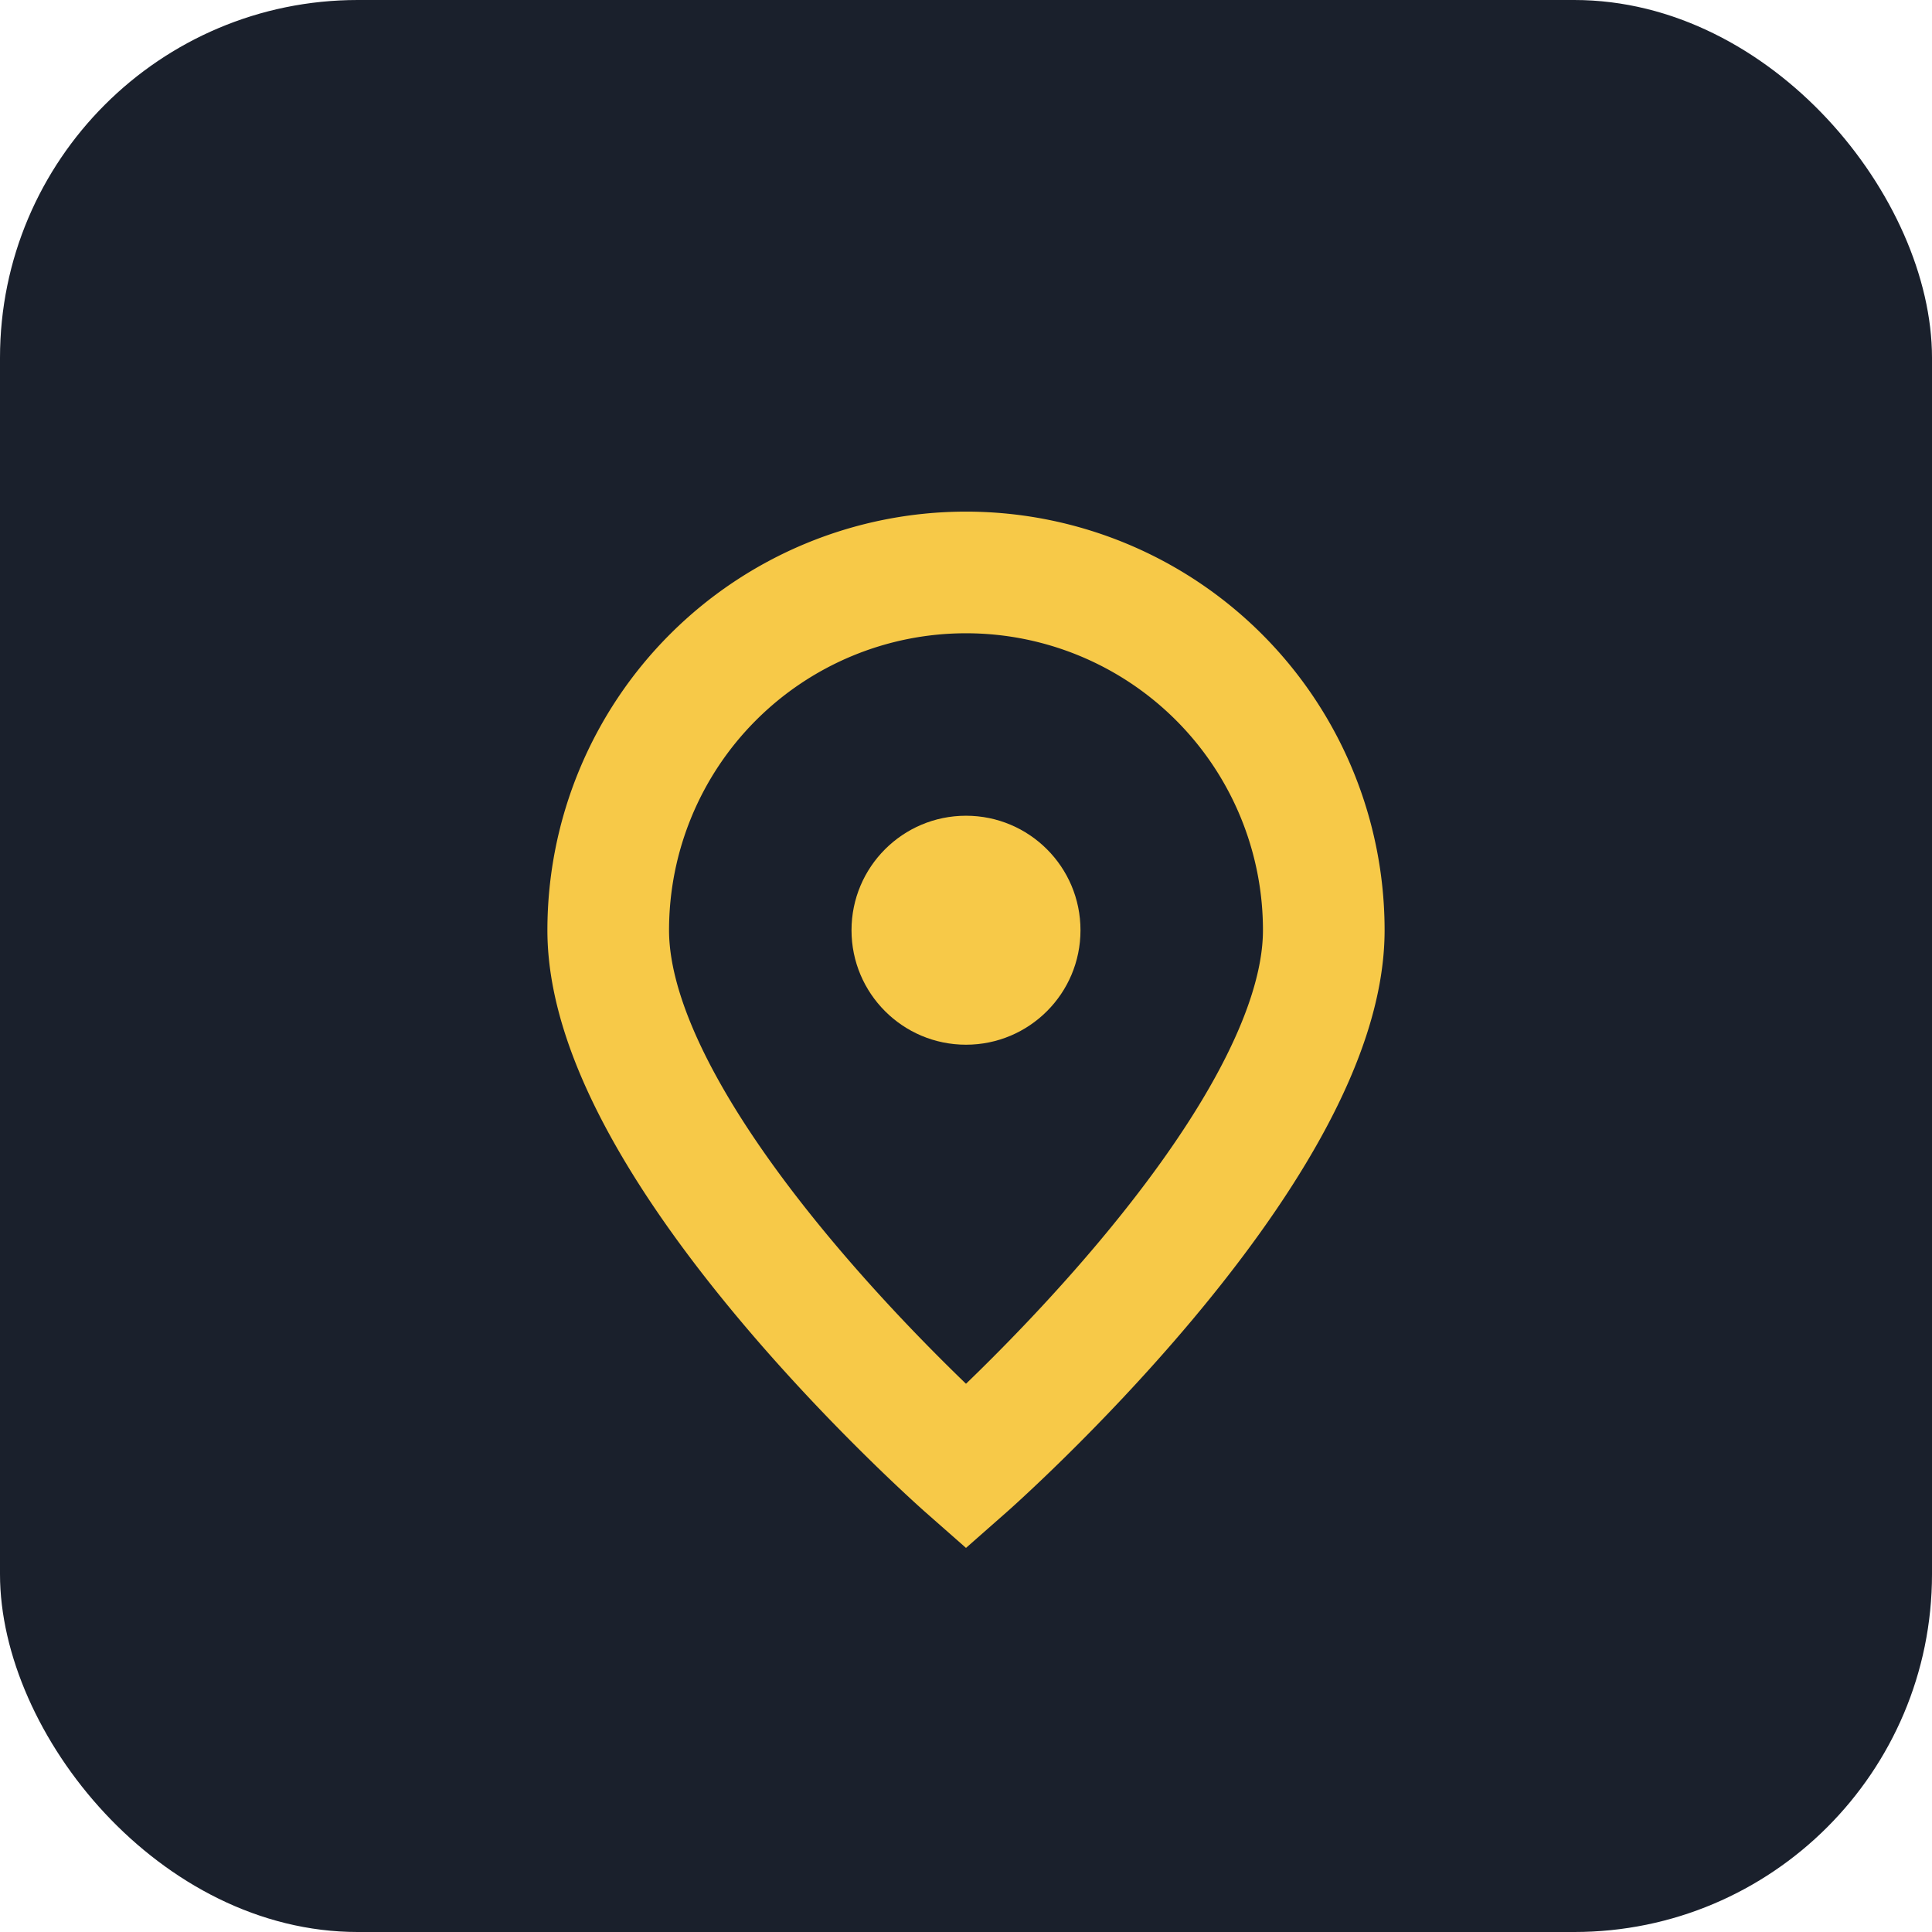
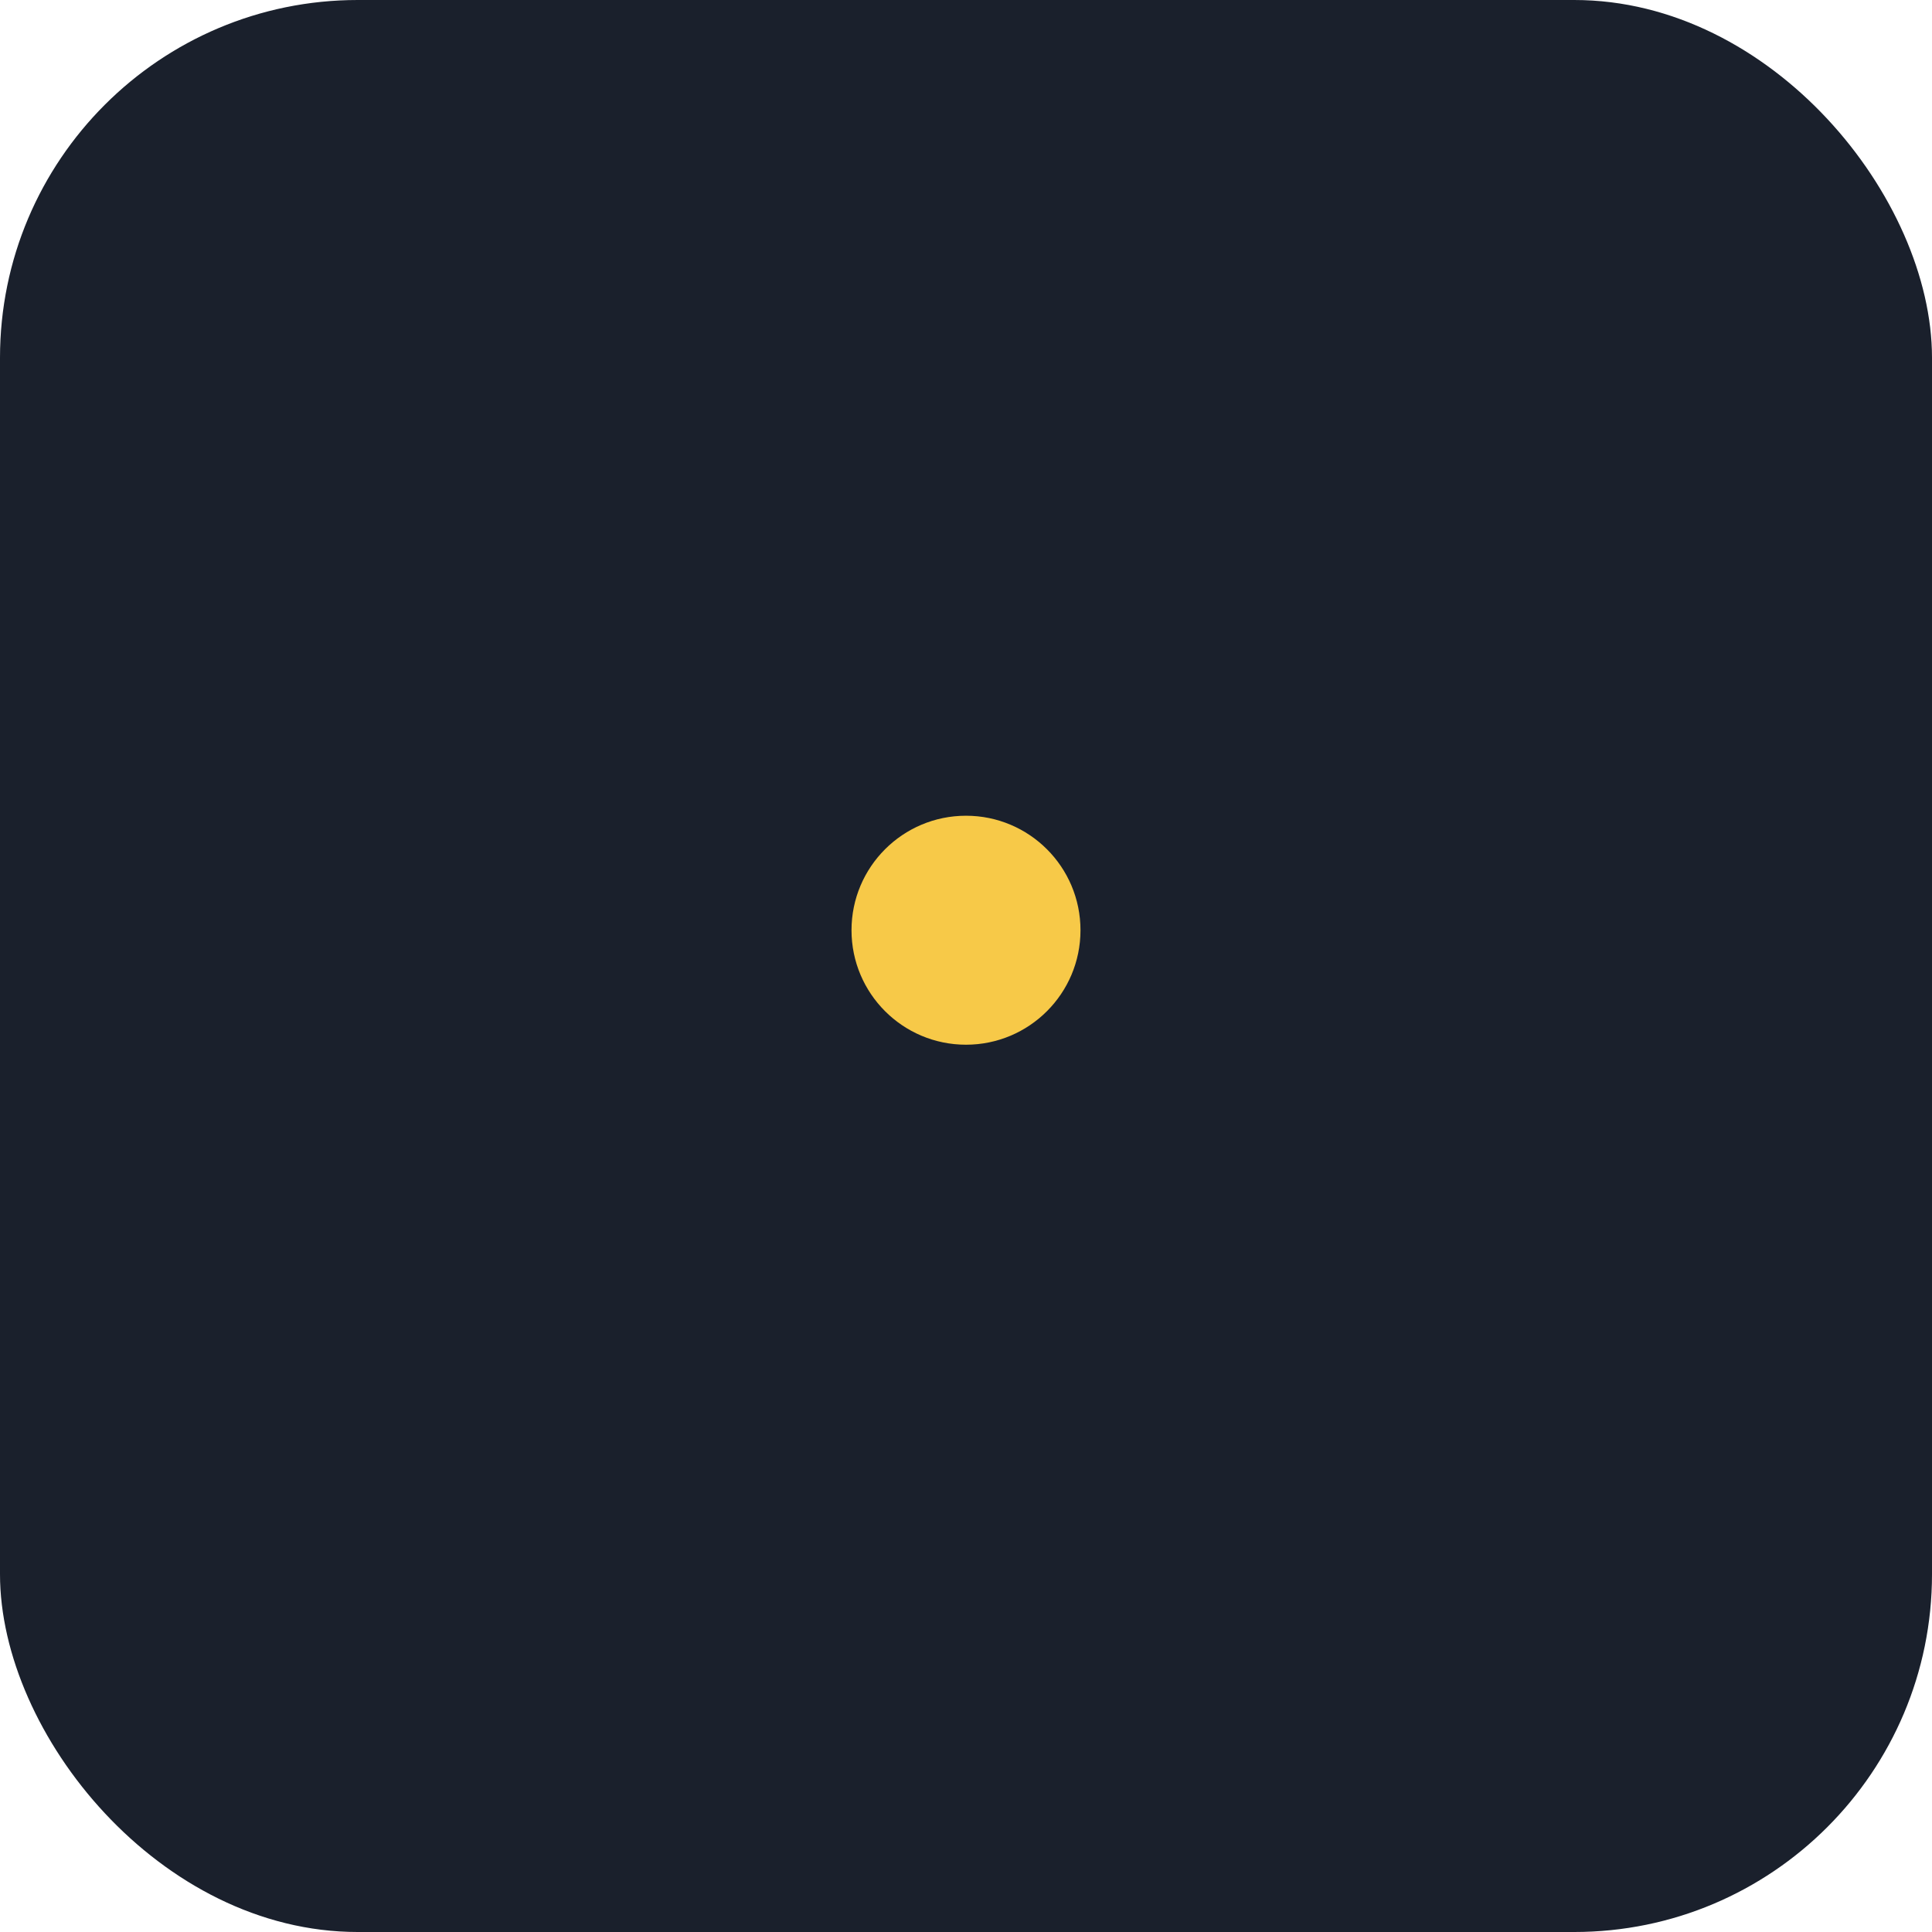
<svg xmlns="http://www.w3.org/2000/svg" width="27" height="27" viewBox="0 0 27 27">
  <rect width="27" height="27" rx="5" fill="#1A202C" />
-   <path d="M13.5 8a5 5 0 0 1 5 5c0 3.1-5 7.5-5 7.5S8.5 16.1 8.5 13a5 5 0 0 1 5-5z" stroke="#F7C948" fill="none" stroke-width="1.7" />
  <circle cx="13.5" cy="13" r="1.6" fill="#F7C948" />
</svg>